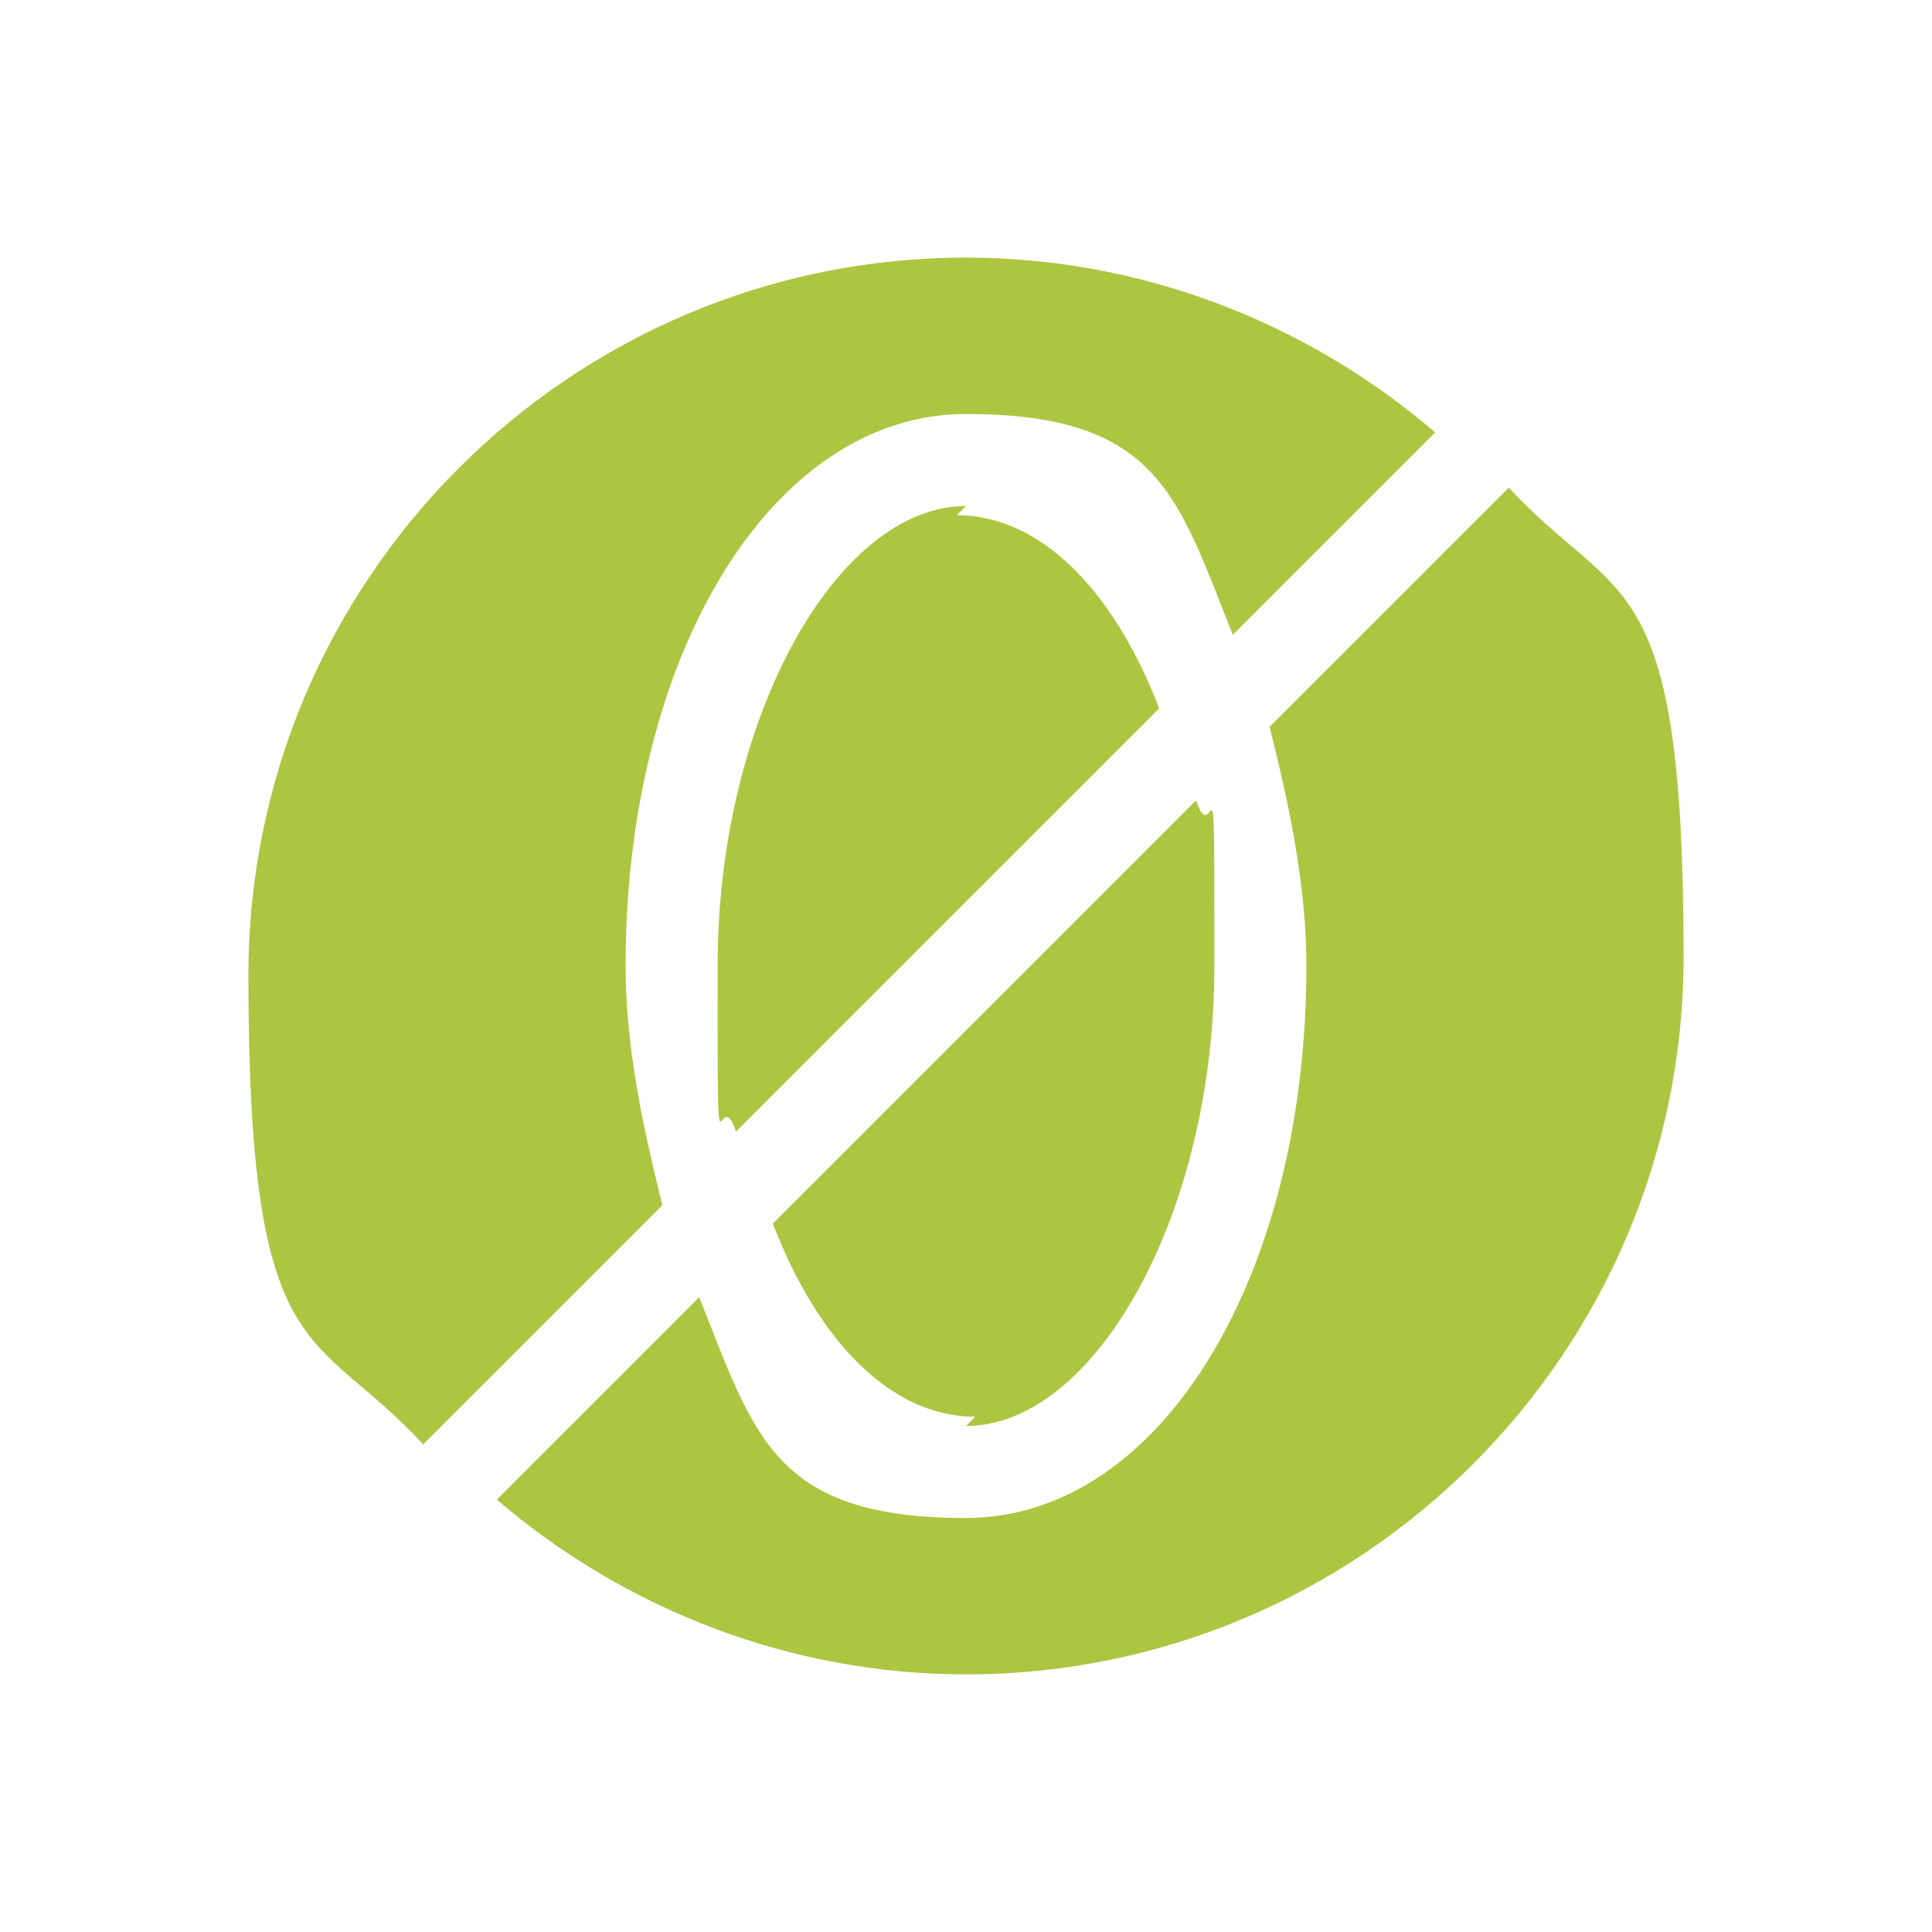
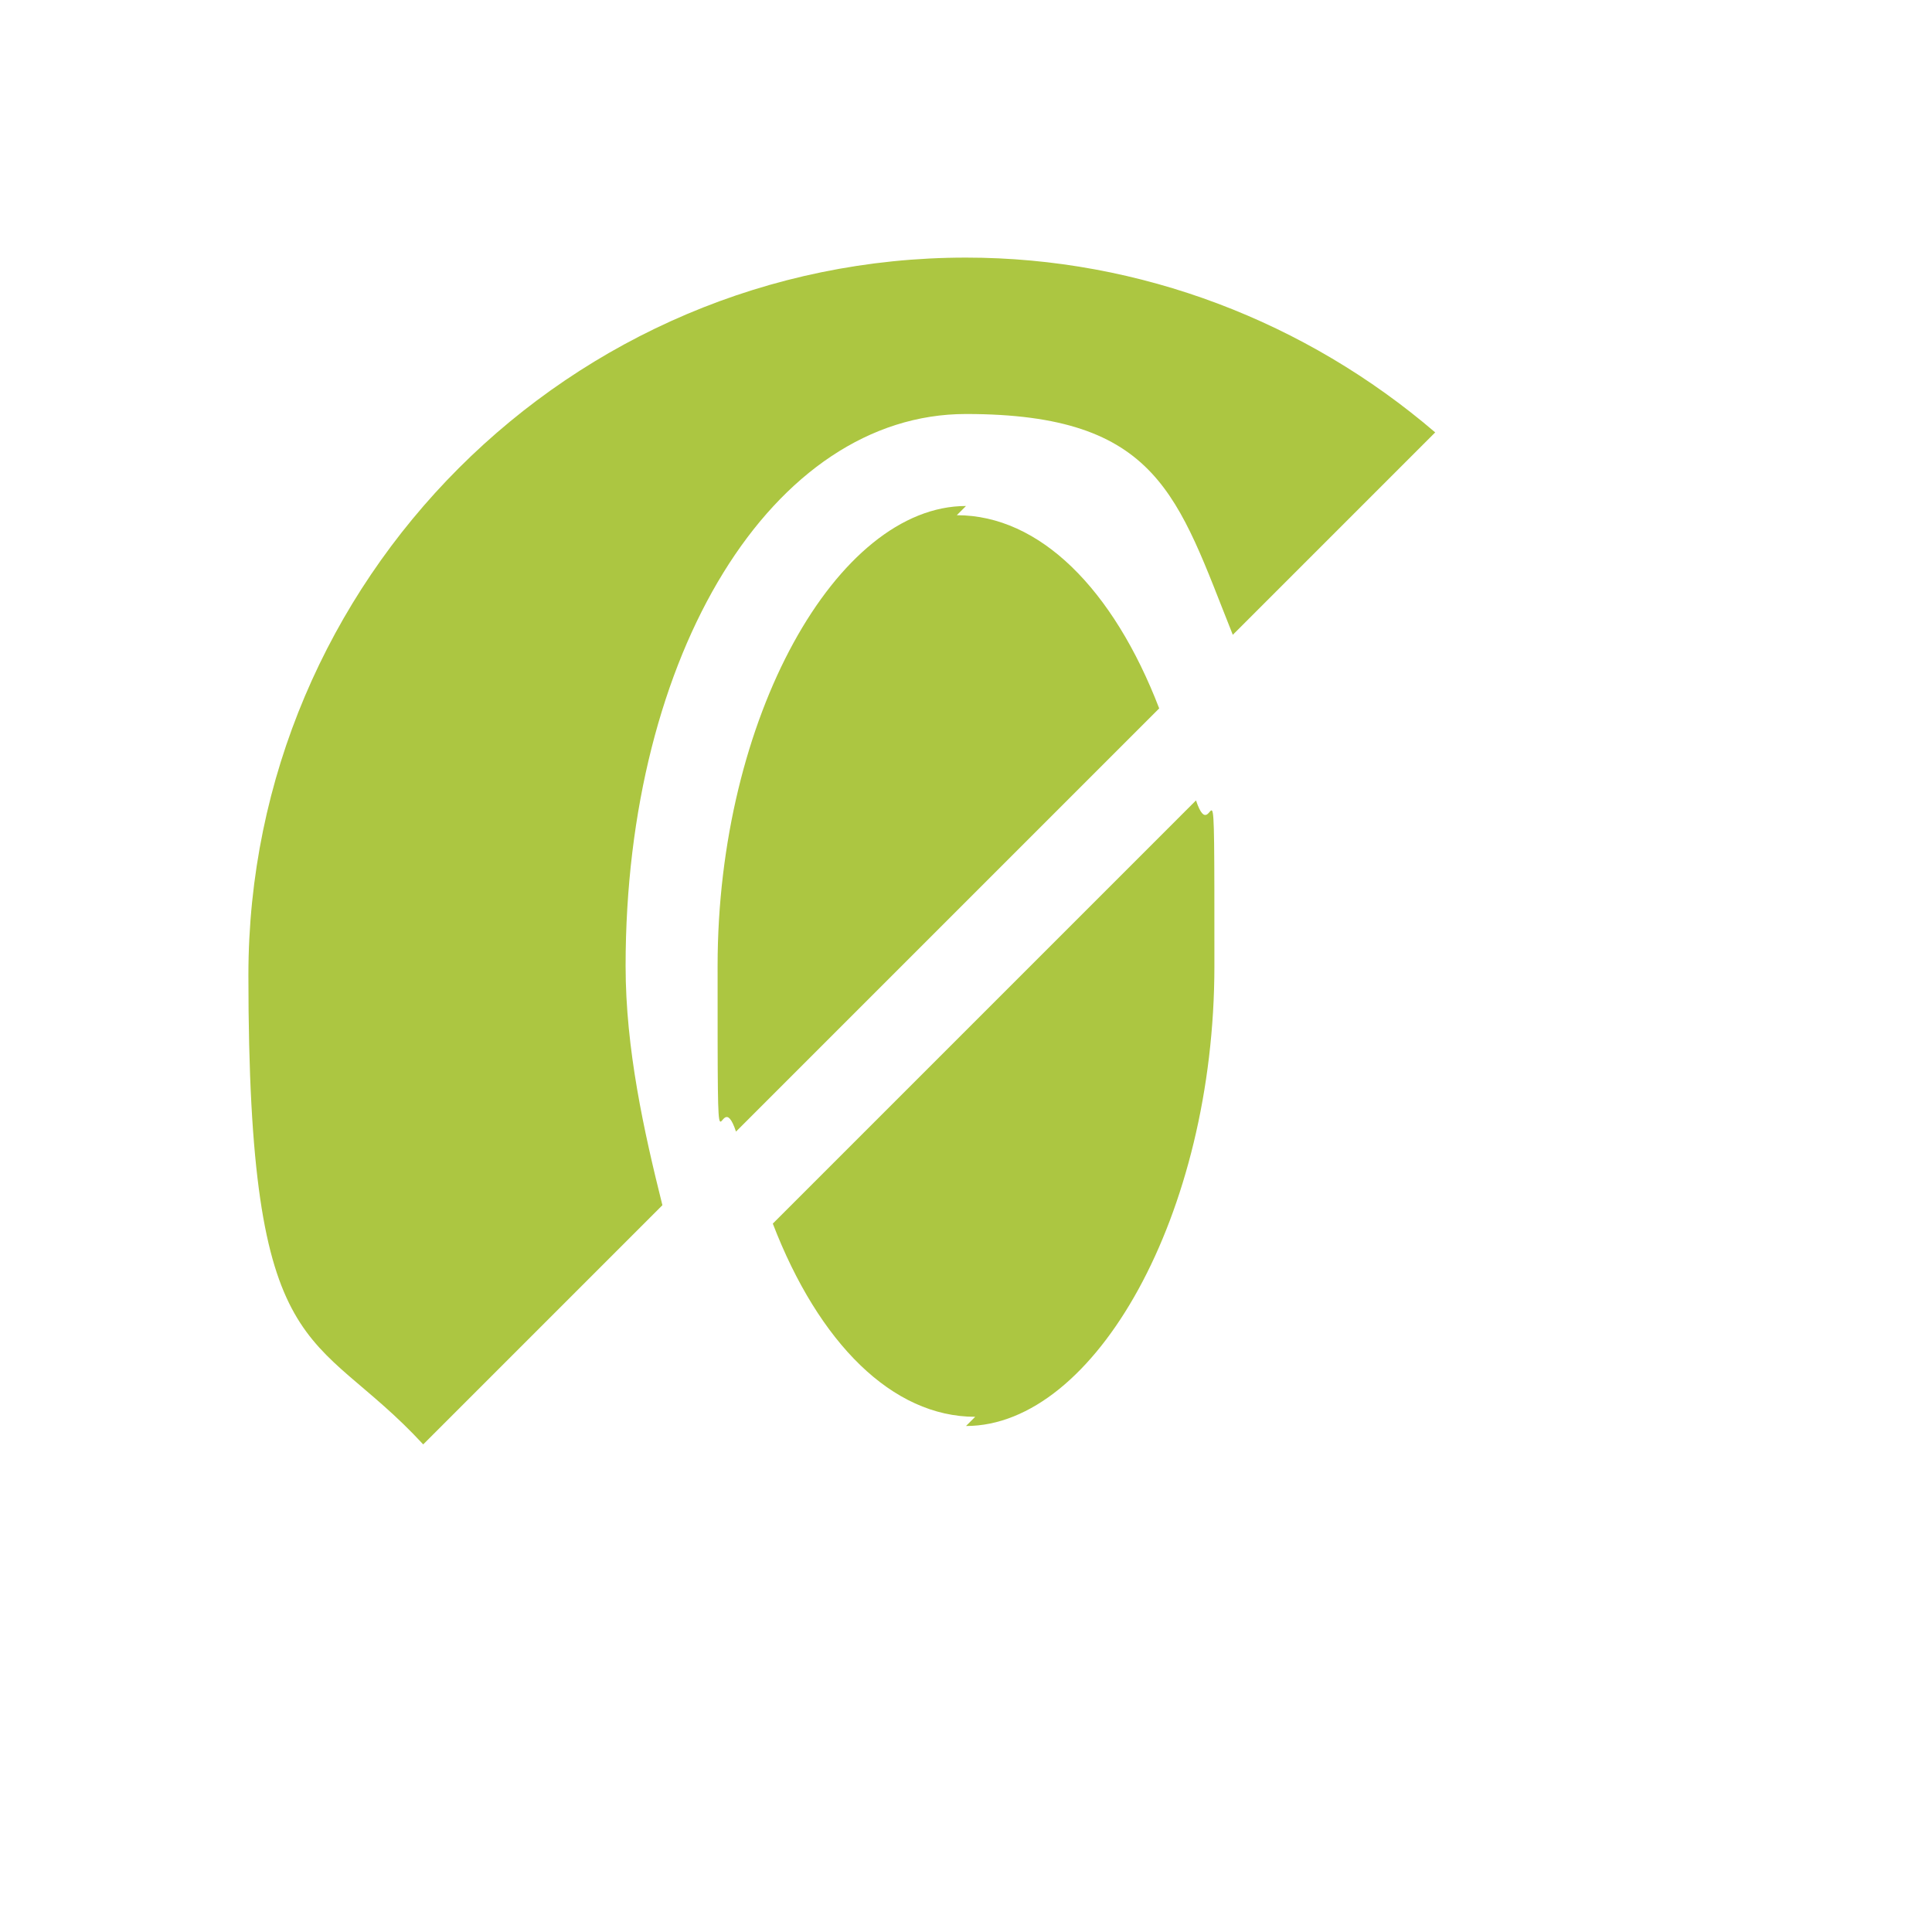
<svg xmlns="http://www.w3.org/2000/svg" id="Livello_1" data-name="Livello 1" width="7.4mm" height="7.4mm" baseProfile="tiny" version="1.2" viewBox="0 0 21 21">
  <g display="none">
    <circle cx="29.3" cy="35.5" r="7.4" fill="none" stroke="#000" stroke-miterlimit="10" stroke-width="4.5" />
    <path d="M35.3,44.1l-.4-2.7c0-2.7-2.2-4.8-4.8-4.8h-1.6c-2.7,0-4.8,2.2-4.8,4.8l-.4,2.7h-10.3l-8,36.8h29.6l8-36.8s-7.3,0-7.3,0Z" fill="#000" stroke-width="0" />
    <path d="M87.3,35.4h-12.9l-.5-3.3c0-3.3-2.7-6-6-6h-1.9c-3.3,0-6,2.7-6,6l-.5,3.3h-12.8l-10,45.3h60.3l-10-45.3h-.2.4Z" fill="#000" stroke-width="0" />
-     <circle cx="66.9" cy="24.8" r="9.2" fill="none" stroke="#000" stroke-miterlimit="10" stroke-width="4.5" />
  </g>
  <g>
    <path d="M7.2,13.1c-.2-.8-.4-1.7-.4-2.6,0-3.4,1.6-6,3.7-6s2.3.9,2.9,2.4l2.2-2.2c-1.4-1.2-3.2-1.9-5.1-1.9-4.3,0-7.8,3.5-7.8,7.8s.7,3.8,1.9,5.1l2.5-2.5Z" fill="#acc641" stroke-width="0" />
    <path d="M10.5,15.5c1.4,0,2.7-2.3,2.7-5s0-1.2-.2-1.8l-4.6,4.6c.5,1.3,1.3,2.1,2.2,2.1Z" fill="#acc641" stroke-width="0" />
-     <path d="M16.3,5.4l-2.5,2.5c.2.8.4,1.7.4,2.6,0,3.4-1.6,6-3.7,6s-2.3-.9-2.9-2.4l-2.2,2.2c1.4,1.2,3.2,1.9,5.1,1.9,4.3,0,7.8-3.5,7.8-7.8s-.7-3.8-1.9-5.1Z" fill="#acc641" stroke-width="0" />
    <path d="M10.5,5.5c-1.4,0-2.7,2.3-2.7,5s0,1.2.2,1.8l4.6-4.6c-.5-1.3-1.3-2.1-2.2-2.1Z" fill="#acc641" stroke-width="0" />
  </g>
</svg>